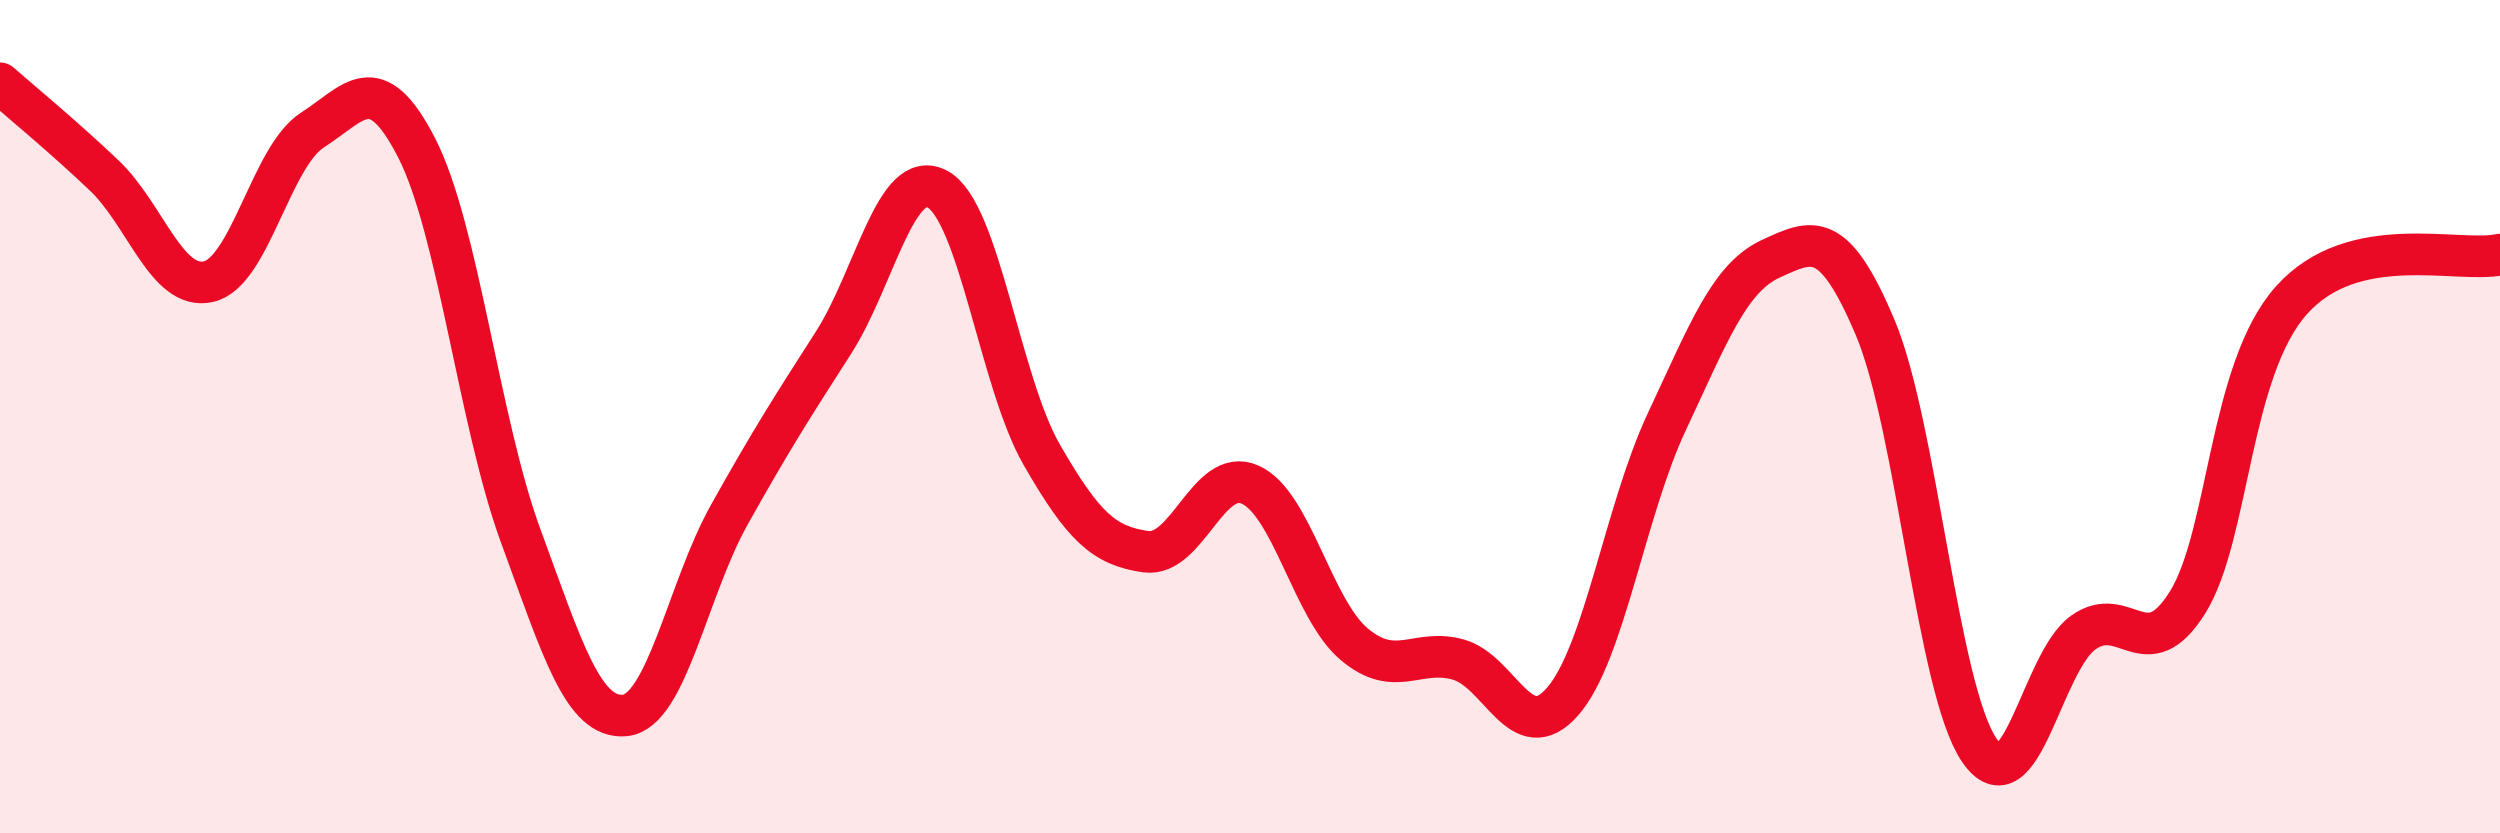
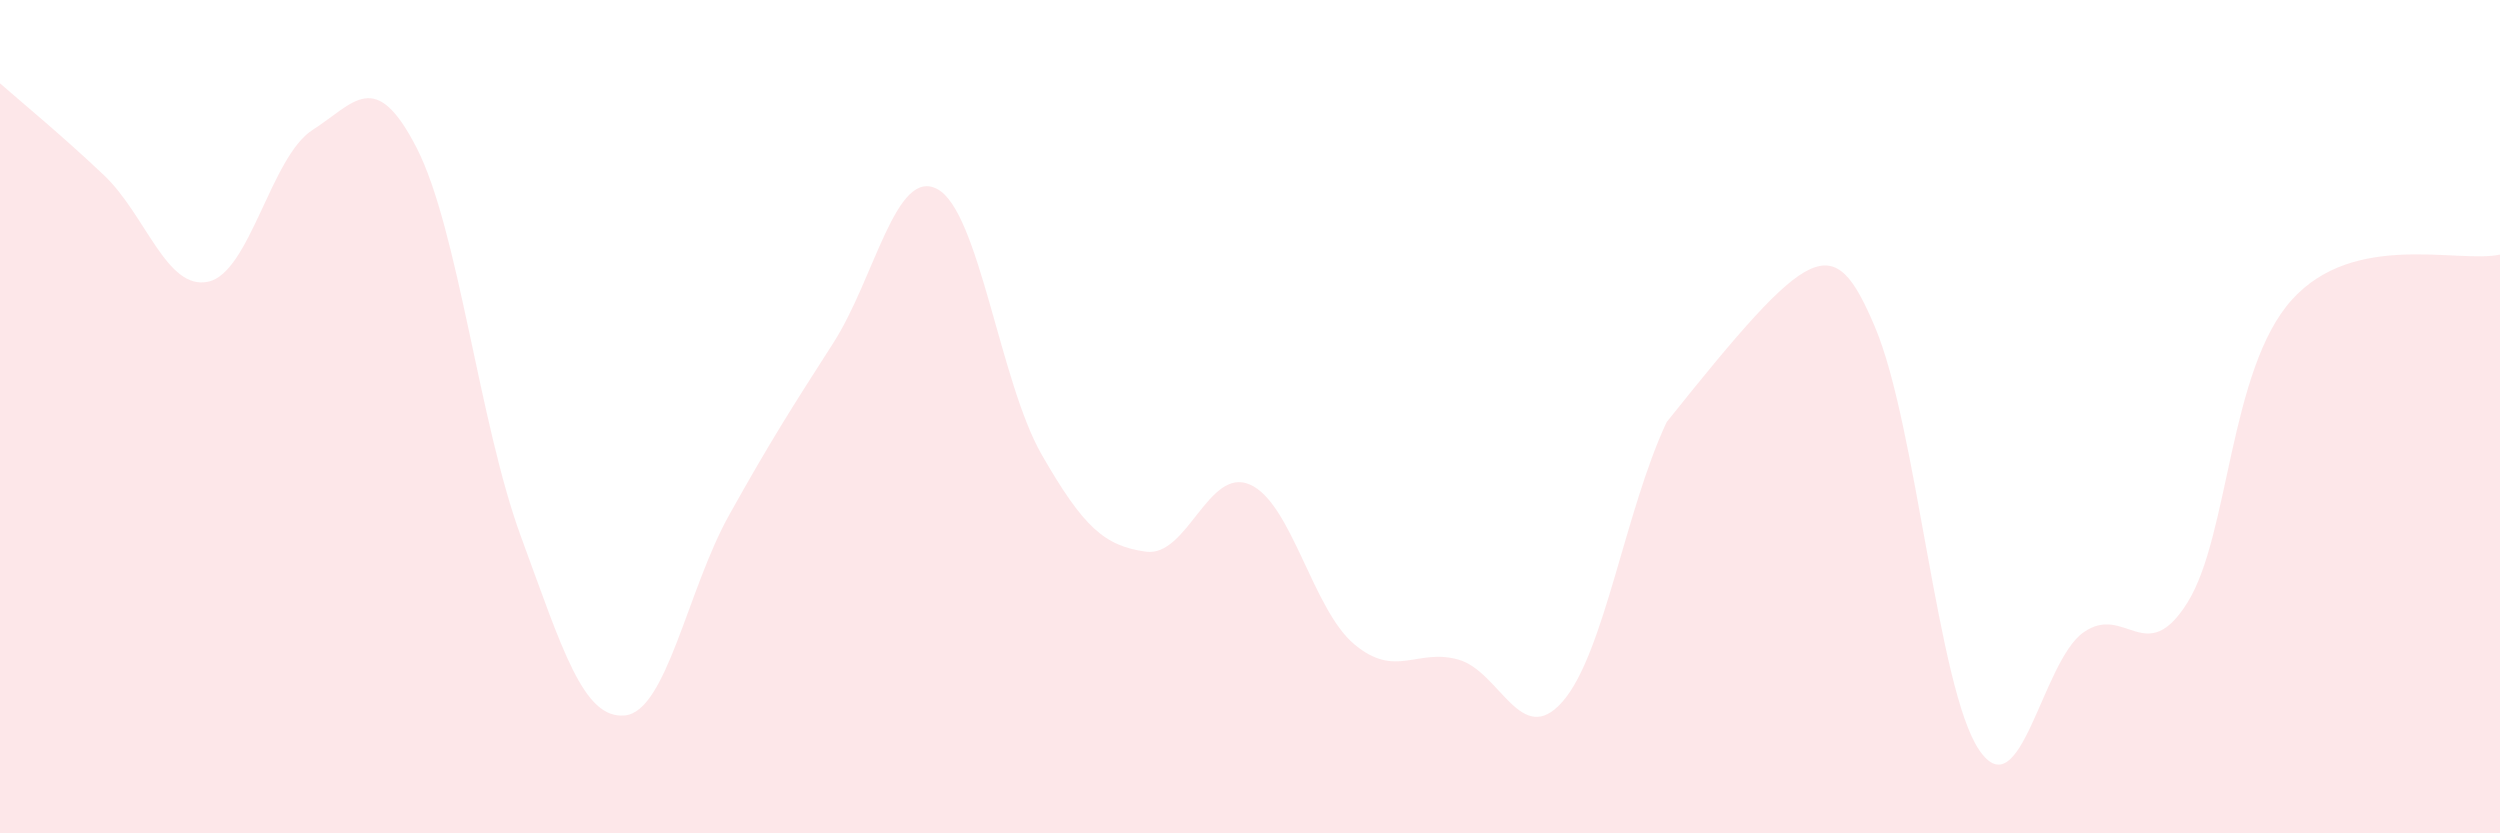
<svg xmlns="http://www.w3.org/2000/svg" width="60" height="20" viewBox="0 0 60 20">
-   <path d="M 0,2 C 0.5,2.44 1.5,3.26 2.5,4.21 C 3.5,5.16 4,6.98 5,6.76 C 6,6.54 6.5,3.76 7.5,3.12 C 8.5,2.48 9,1.6 10,3.55 C 11,5.5 11.5,10.15 12.5,12.87 C 13.5,15.59 14,17.27 15,17.17 C 16,17.07 16.5,14.15 17.5,12.36 C 18.5,10.57 19,9.79 20,8.23 C 21,6.67 21.5,4 22.5,4.54 C 23.5,5.08 24,9.17 25,10.91 C 26,12.65 26.5,13.1 27.5,13.24 C 28.5,13.38 29,11.19 30,11.63 C 31,12.07 31.5,14.62 32.5,15.46 C 33.5,16.3 34,15.55 35,15.83 C 36,16.11 36.5,17.98 37.5,16.84 C 38.5,15.7 39,12.26 40,10.13 C 41,8 41.5,6.67 42.5,6.21 C 43.5,5.75 44,5.49 45,7.85 C 46,10.21 46.5,16.53 47.5,18 C 48.5,19.47 49,15.89 50,15.18 C 51,14.47 51.5,16.06 52.5,14.46 C 53.5,12.86 53.5,8.87 55,7.2 C 56.5,5.53 59,6.33 60,6.11L60 20L0 20Z" fill="#EB0A25" opacity="0.1" stroke-linecap="round" stroke-linejoin="round" />
-   <path d="M 0,2 C 0.5,2.44 1.5,3.26 2.5,4.21 C 3.5,5.16 4,6.98 5,6.76 C 6,6.54 6.5,3.76 7.5,3.12 C 8.5,2.48 9,1.6 10,3.55 C 11,5.5 11.5,10.15 12.5,12.87 C 13.5,15.59 14,17.27 15,17.17 C 16,17.07 16.5,14.15 17.5,12.36 C 18.5,10.57 19,9.79 20,8.23 C 21,6.67 21.5,4 22.5,4.54 C 23.5,5.08 24,9.17 25,10.91 C 26,12.65 26.5,13.1 27.5,13.24 C 28.5,13.38 29,11.19 30,11.63 C 31,12.07 31.5,14.62 32.5,15.46 C 33.5,16.3 34,15.55 35,15.83 C 36,16.11 36.5,17.98 37.5,16.84 C 38.5,15.7 39,12.26 40,10.13 C 41,8 41.5,6.67 42.5,6.21 C 43.5,5.75 44,5.49 45,7.85 C 46,10.21 46.5,16.53 47.5,18 C 48.5,19.47 49,15.89 50,15.18 C 51,14.47 51.5,16.06 52.5,14.46 C 53.5,12.86 53.5,8.87 55,7.2 C 56.5,5.53 59,6.33 60,6.11" stroke="#EB0A25" stroke-width="1" fill="none" stroke-linecap="round" stroke-linejoin="round" />
+   <path d="M 0,2 C 0.5,2.44 1.5,3.26 2.5,4.21 C 3.5,5.16 4,6.98 5,6.76 C 6,6.54 6.5,3.76 7.5,3.12 C 8.5,2.48 9,1.6 10,3.55 C 11,5.5 11.5,10.15 12.5,12.87 C 13.5,15.59 14,17.27 15,17.17 C 16,17.07 16.5,14.15 17.5,12.36 C 18.5,10.57 19,9.79 20,8.23 C 21,6.67 21.5,4 22.5,4.54 C 23.5,5.08 24,9.17 25,10.91 C 26,12.65 26.5,13.1 27.5,13.24 C 28.5,13.38 29,11.19 30,11.63 C 31,12.07 31.5,14.62 32.5,15.46 C 33.5,16.3 34,15.55 35,15.83 C 36,16.11 36.5,17.98 37.5,16.84 C 38.5,15.7 39,12.26 40,10.13 C 43.5,5.75 44,5.49 45,7.85 C 46,10.21 46.5,16.53 47.5,18 C 48.5,19.47 49,15.89 50,15.18 C 51,14.47 51.5,16.06 52.5,14.46 C 53.5,12.86 53.5,8.87 55,7.2 C 56.5,5.53 59,6.33 60,6.11L60 20L0 20Z" fill="#EB0A25" opacity="0.1" stroke-linecap="round" stroke-linejoin="round" />
</svg>